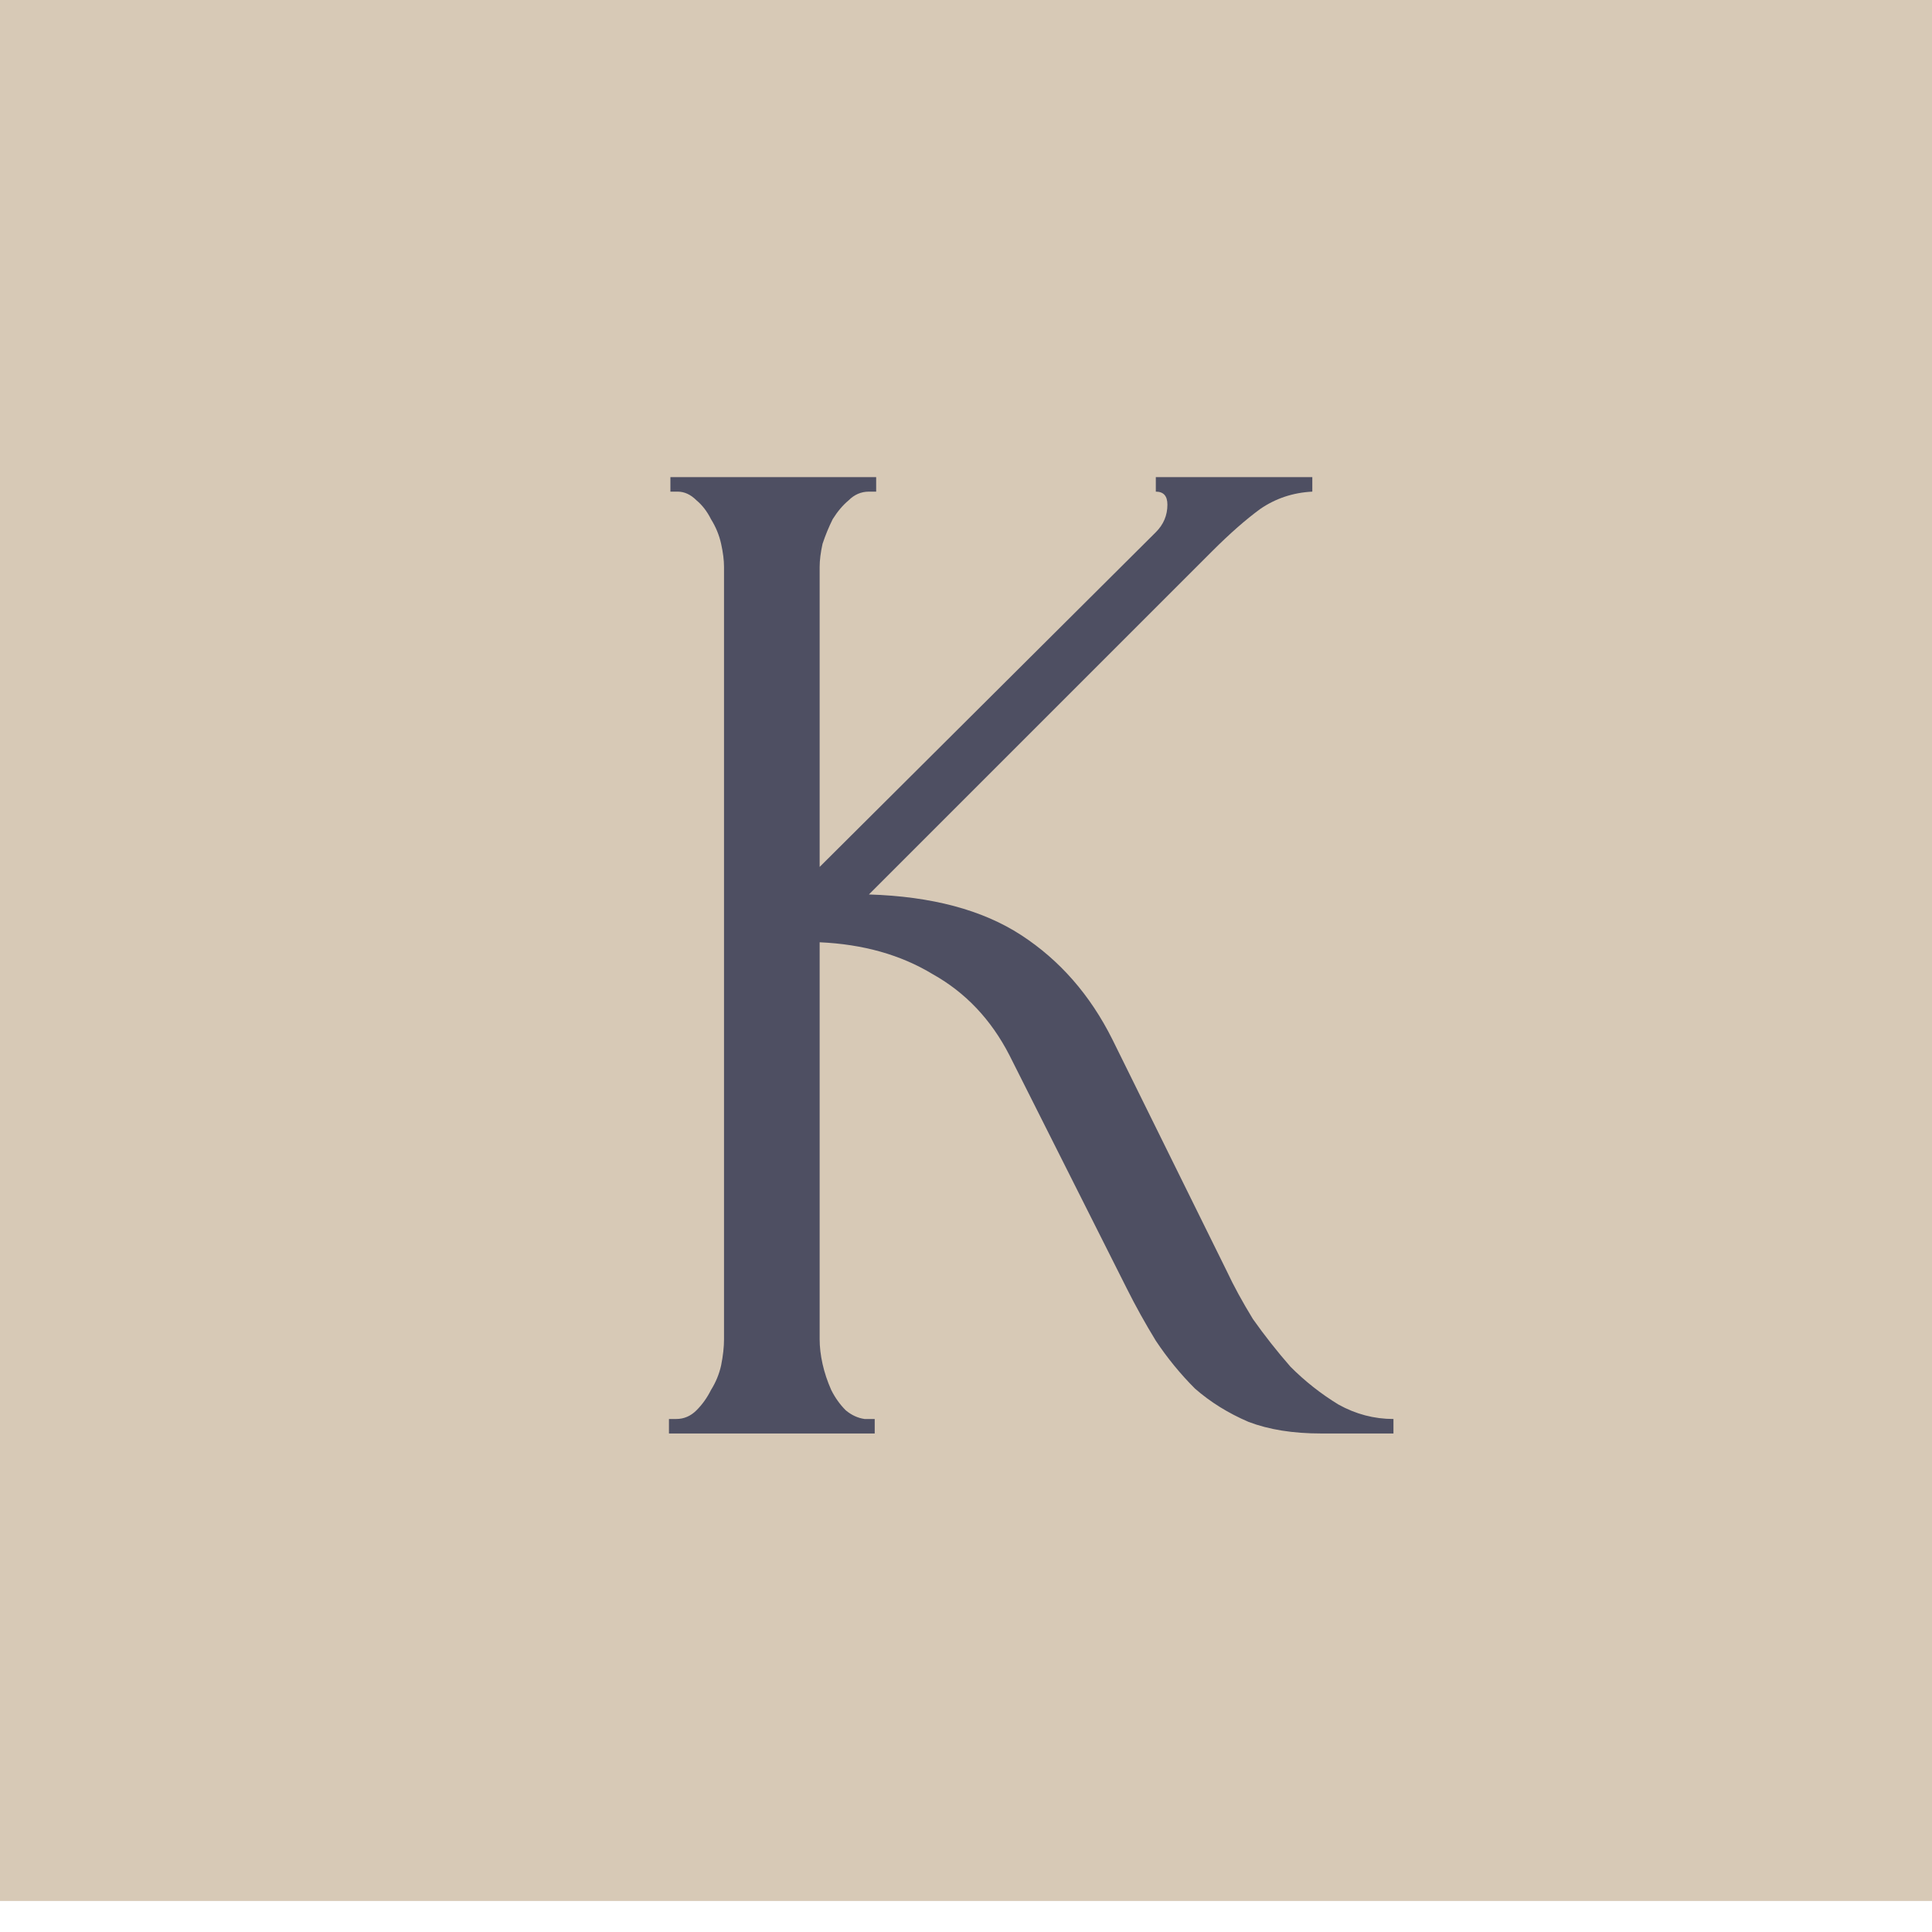
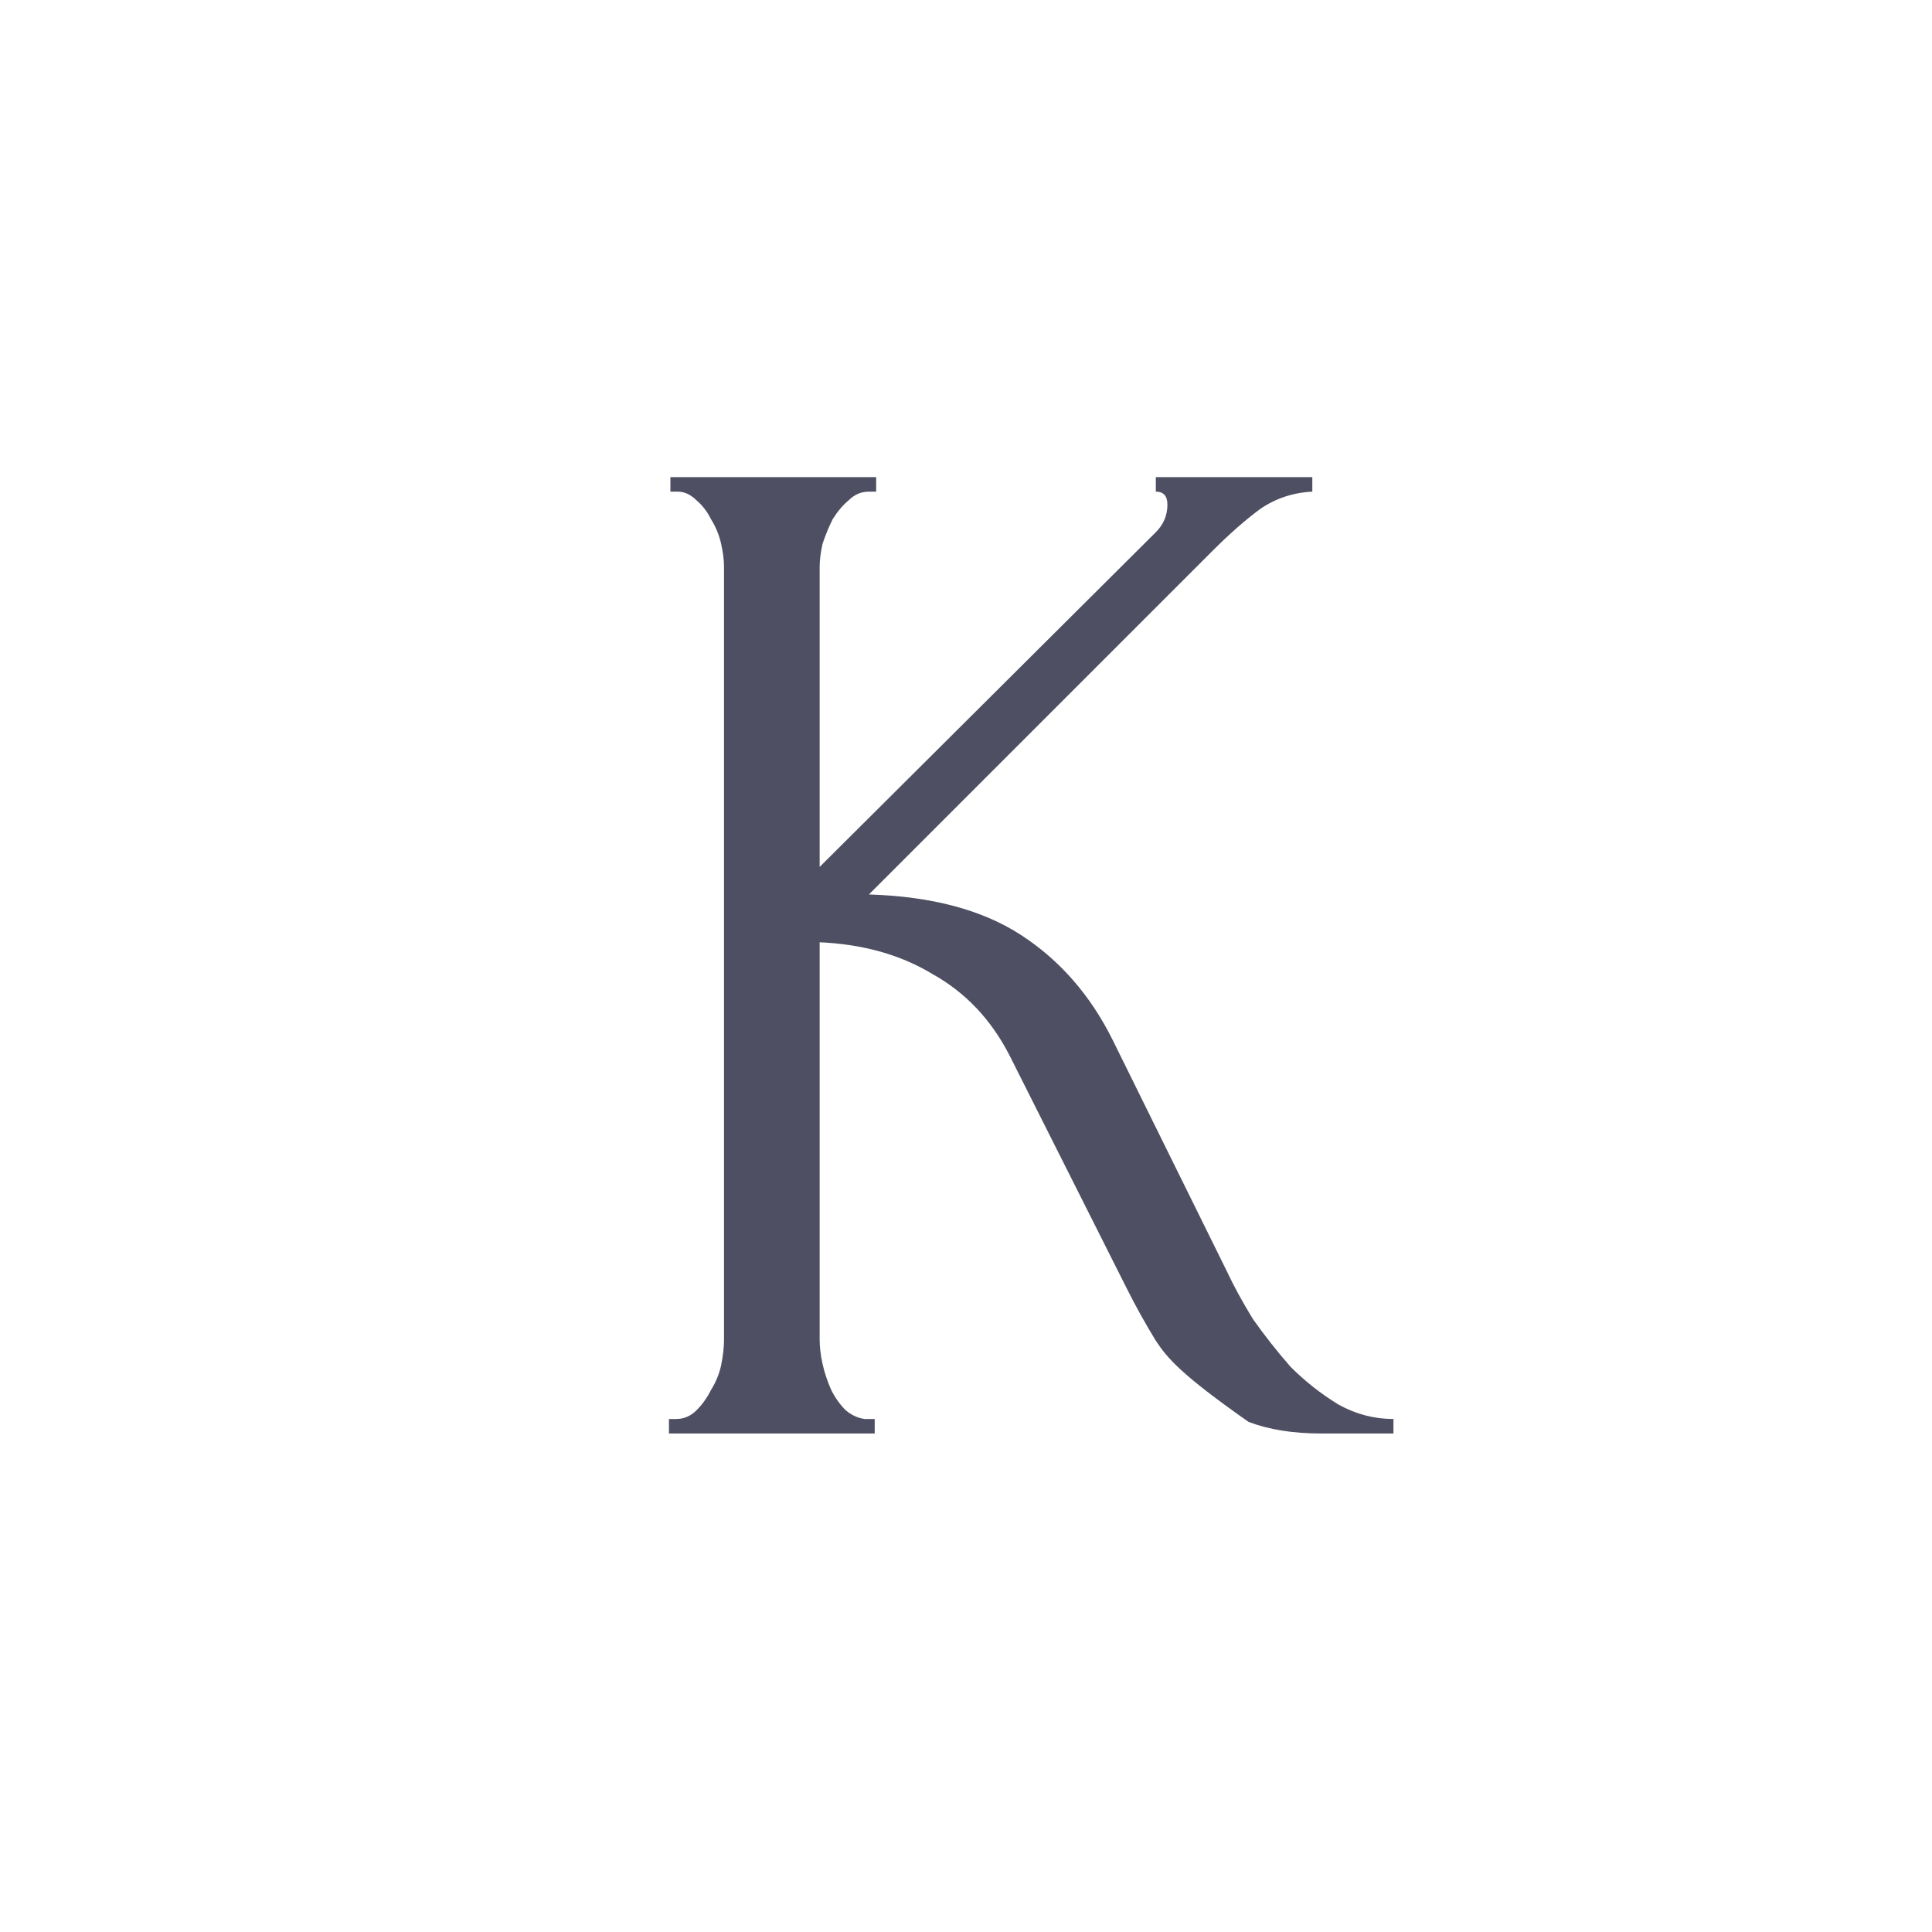
<svg xmlns="http://www.w3.org/2000/svg" width="32" height="32" viewBox="0 0 32 32" fill="none">
-   <rect width="32" height="31.486" fill="#D7C9B6" />
-   <path d="M11.08 23.503H11.2C11.328 23.503 11.44 23.455 11.536 23.359C11.632 23.263 11.712 23.151 11.776 23.023C11.856 22.895 11.912 22.759 11.944 22.615C11.976 22.455 11.992 22.311 11.992 22.183V9.391C11.992 9.279 11.976 9.151 11.944 9.007C11.912 8.863 11.856 8.727 11.776 8.599C11.712 8.471 11.632 8.367 11.536 8.287C11.44 8.191 11.336 8.143 11.224 8.143H11.104V7.903H14.512V8.143H14.392C14.264 8.143 14.152 8.191 14.056 8.287C13.96 8.367 13.872 8.471 13.792 8.599C13.728 8.727 13.672 8.863 13.624 9.007C13.592 9.151 13.576 9.279 13.576 9.391V14.359L19.144 8.815C19.272 8.687 19.336 8.535 19.336 8.359C19.336 8.215 19.272 8.143 19.144 8.143V7.903H21.736V8.143C21.416 8.159 21.128 8.255 20.872 8.431C20.632 8.607 20.368 8.839 20.08 9.127L14.392 14.815C15.432 14.847 16.272 15.071 16.912 15.487C17.552 15.903 18.056 16.479 18.424 17.215L20.32 21.055C20.432 21.295 20.576 21.559 20.752 21.847C20.944 22.119 21.152 22.383 21.376 22.639C21.616 22.879 21.88 23.087 22.168 23.263C22.456 23.423 22.76 23.503 23.08 23.503V23.743H21.88C21.416 23.743 21.016 23.679 20.68 23.551C20.344 23.407 20.048 23.223 19.792 22.999C19.552 22.759 19.336 22.495 19.144 22.207C18.968 21.919 18.808 21.631 18.664 21.343L16.72 17.479C16.416 16.887 15.992 16.439 15.448 16.135C14.92 15.815 14.296 15.639 13.576 15.607V22.183C13.576 22.311 13.592 22.447 13.624 22.591C13.656 22.735 13.704 22.879 13.768 23.023C13.832 23.151 13.912 23.263 14.008 23.359C14.104 23.439 14.208 23.487 14.32 23.503H14.488V23.743H11.08V23.503Z" fill="#4E4F62" />
+   <path d="M11.08 23.503H11.2C11.328 23.503 11.44 23.455 11.536 23.359C11.632 23.263 11.712 23.151 11.776 23.023C11.856 22.895 11.912 22.759 11.944 22.615C11.976 22.455 11.992 22.311 11.992 22.183V9.391C11.992 9.279 11.976 9.151 11.944 9.007C11.912 8.863 11.856 8.727 11.776 8.599C11.712 8.471 11.632 8.367 11.536 8.287C11.44 8.191 11.336 8.143 11.224 8.143H11.104V7.903H14.512V8.143H14.392C14.264 8.143 14.152 8.191 14.056 8.287C13.96 8.367 13.872 8.471 13.792 8.599C13.728 8.727 13.672 8.863 13.624 9.007C13.592 9.151 13.576 9.279 13.576 9.391V14.359L19.144 8.815C19.272 8.687 19.336 8.535 19.336 8.359C19.336 8.215 19.272 8.143 19.144 8.143V7.903H21.736V8.143C21.416 8.159 21.128 8.255 20.872 8.431C20.632 8.607 20.368 8.839 20.08 9.127L14.392 14.815C15.432 14.847 16.272 15.071 16.912 15.487C17.552 15.903 18.056 16.479 18.424 17.215L20.32 21.055C20.432 21.295 20.576 21.559 20.752 21.847C20.944 22.119 21.152 22.383 21.376 22.639C21.616 22.879 21.88 23.087 22.168 23.263C22.456 23.423 22.76 23.503 23.08 23.503V23.743H21.88C21.416 23.743 21.016 23.679 20.68 23.551C19.552 22.759 19.336 22.495 19.144 22.207C18.968 21.919 18.808 21.631 18.664 21.343L16.72 17.479C16.416 16.887 15.992 16.439 15.448 16.135C14.92 15.815 14.296 15.639 13.576 15.607V22.183C13.576 22.311 13.592 22.447 13.624 22.591C13.656 22.735 13.704 22.879 13.768 23.023C13.832 23.151 13.912 23.263 14.008 23.359C14.104 23.439 14.208 23.487 14.32 23.503H14.488V23.743H11.08V23.503Z" fill="#4E4F62" />
</svg>